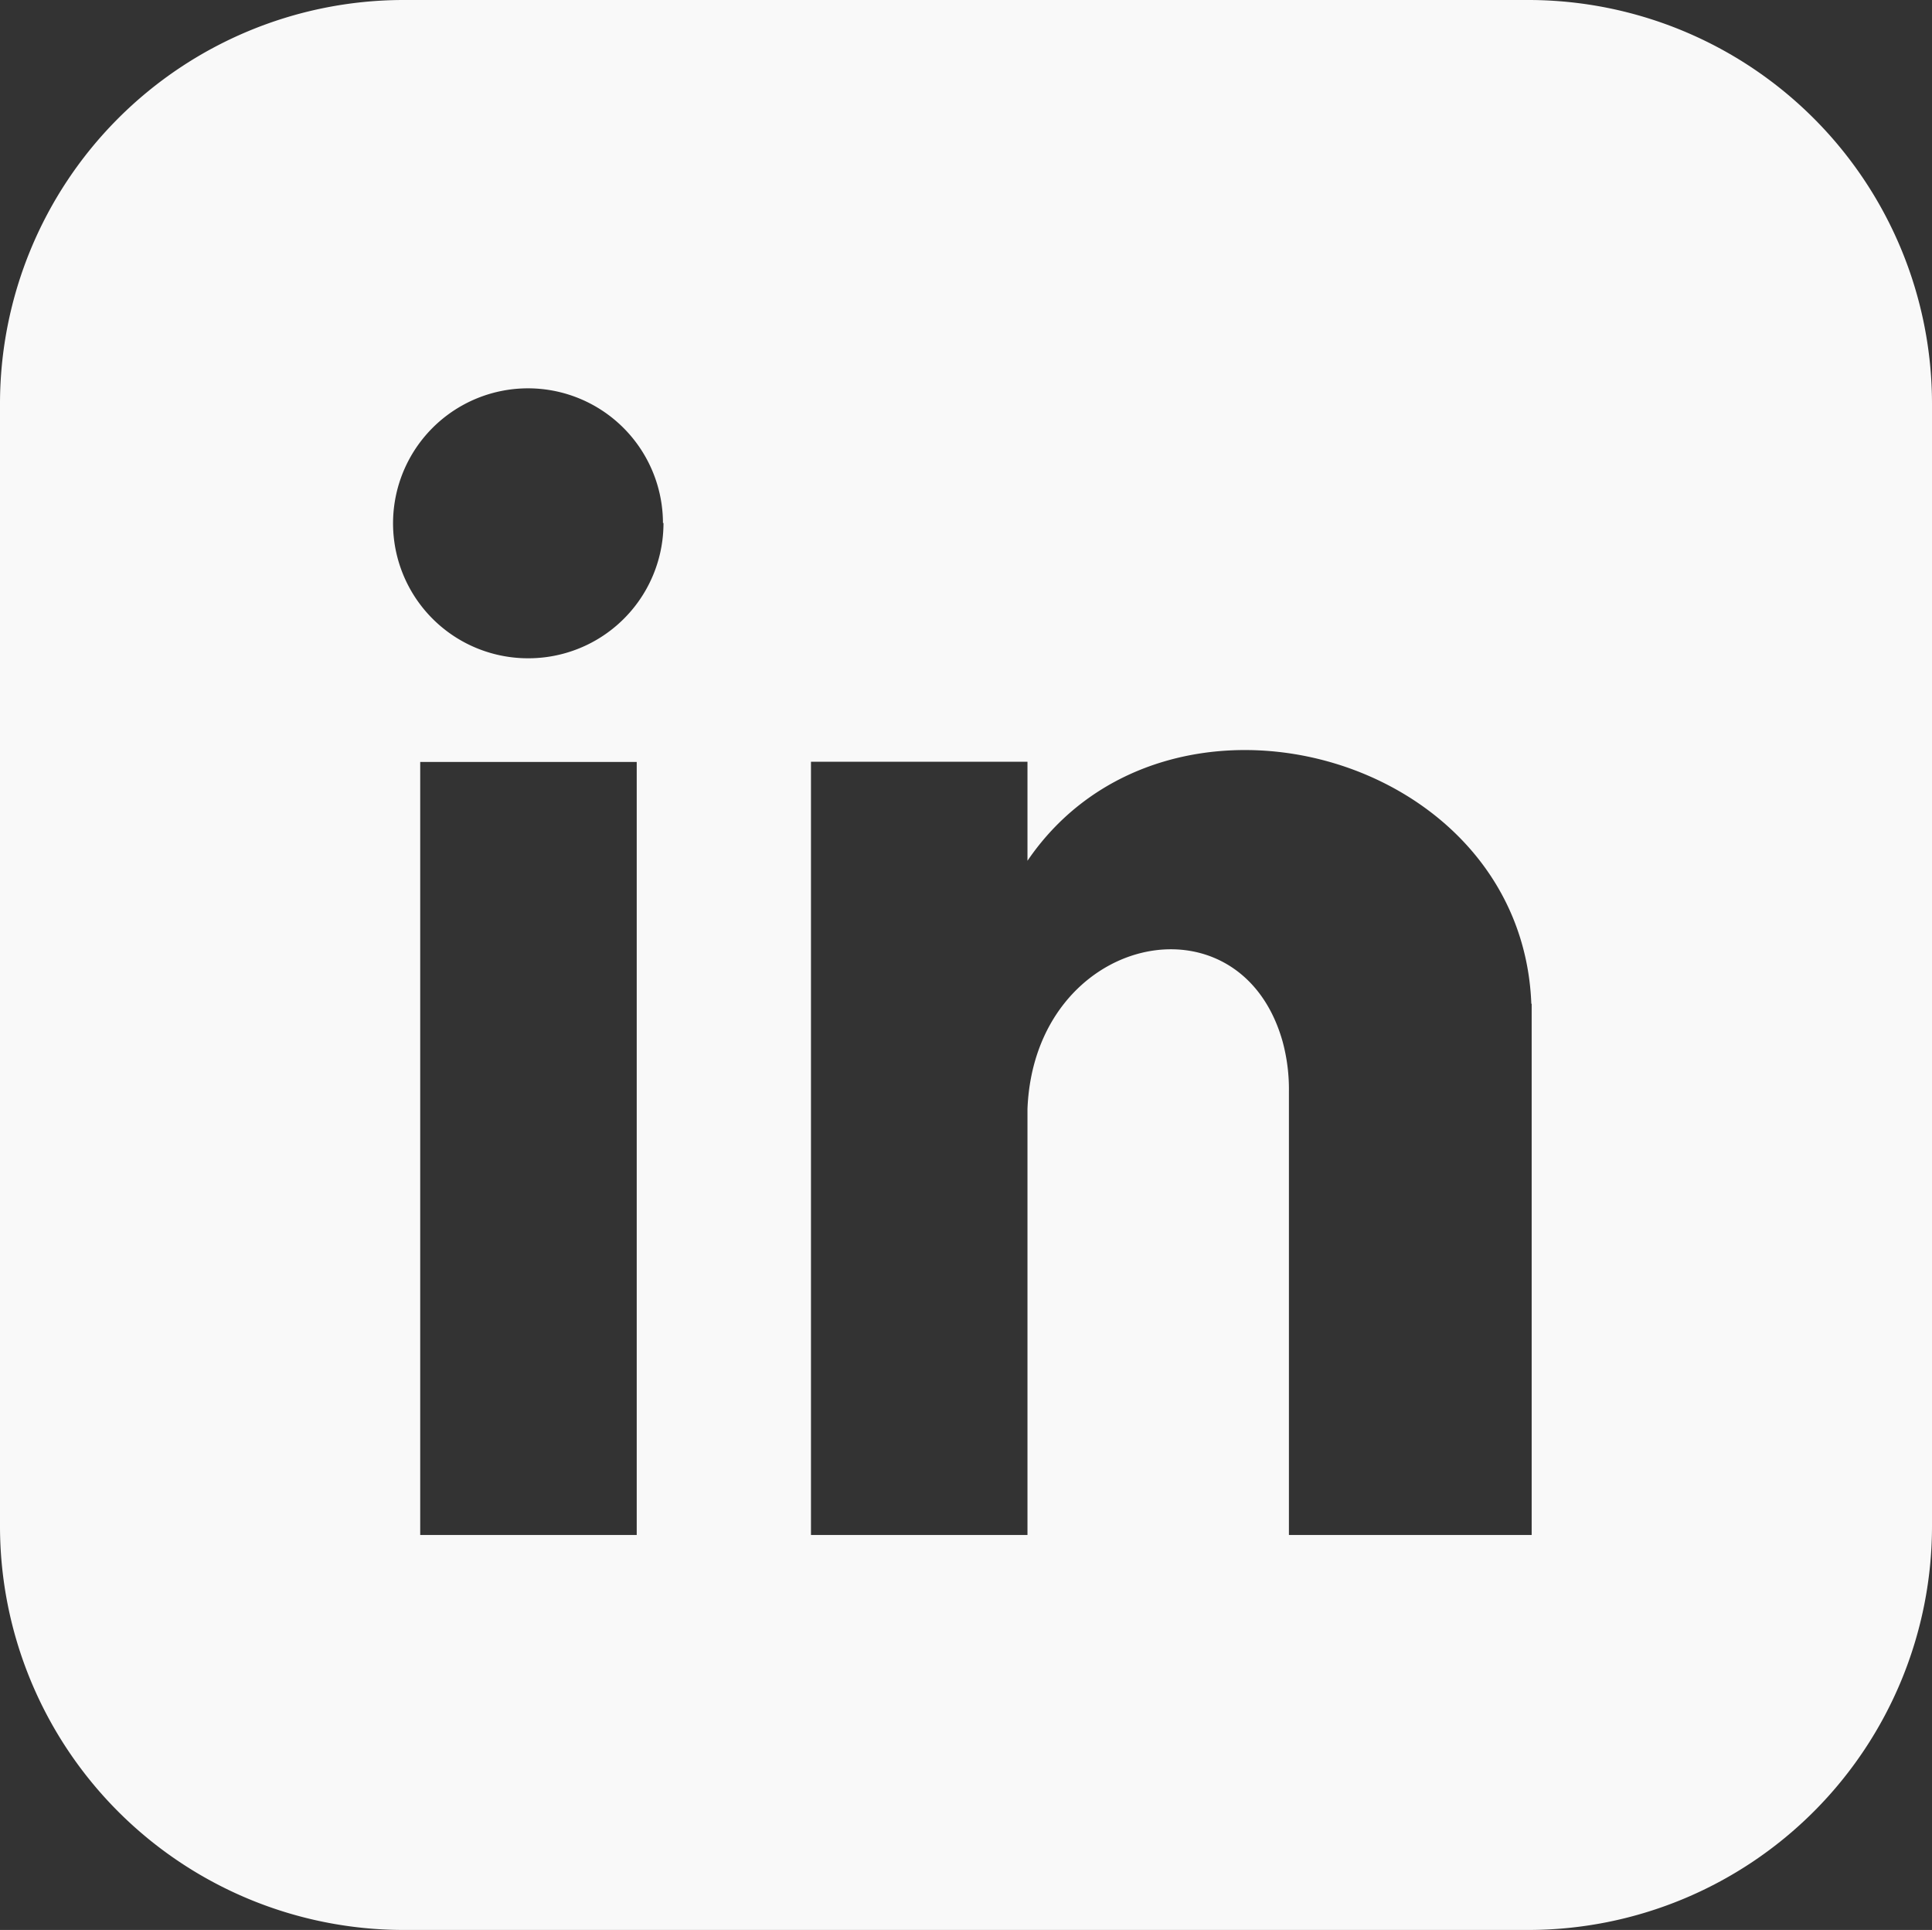
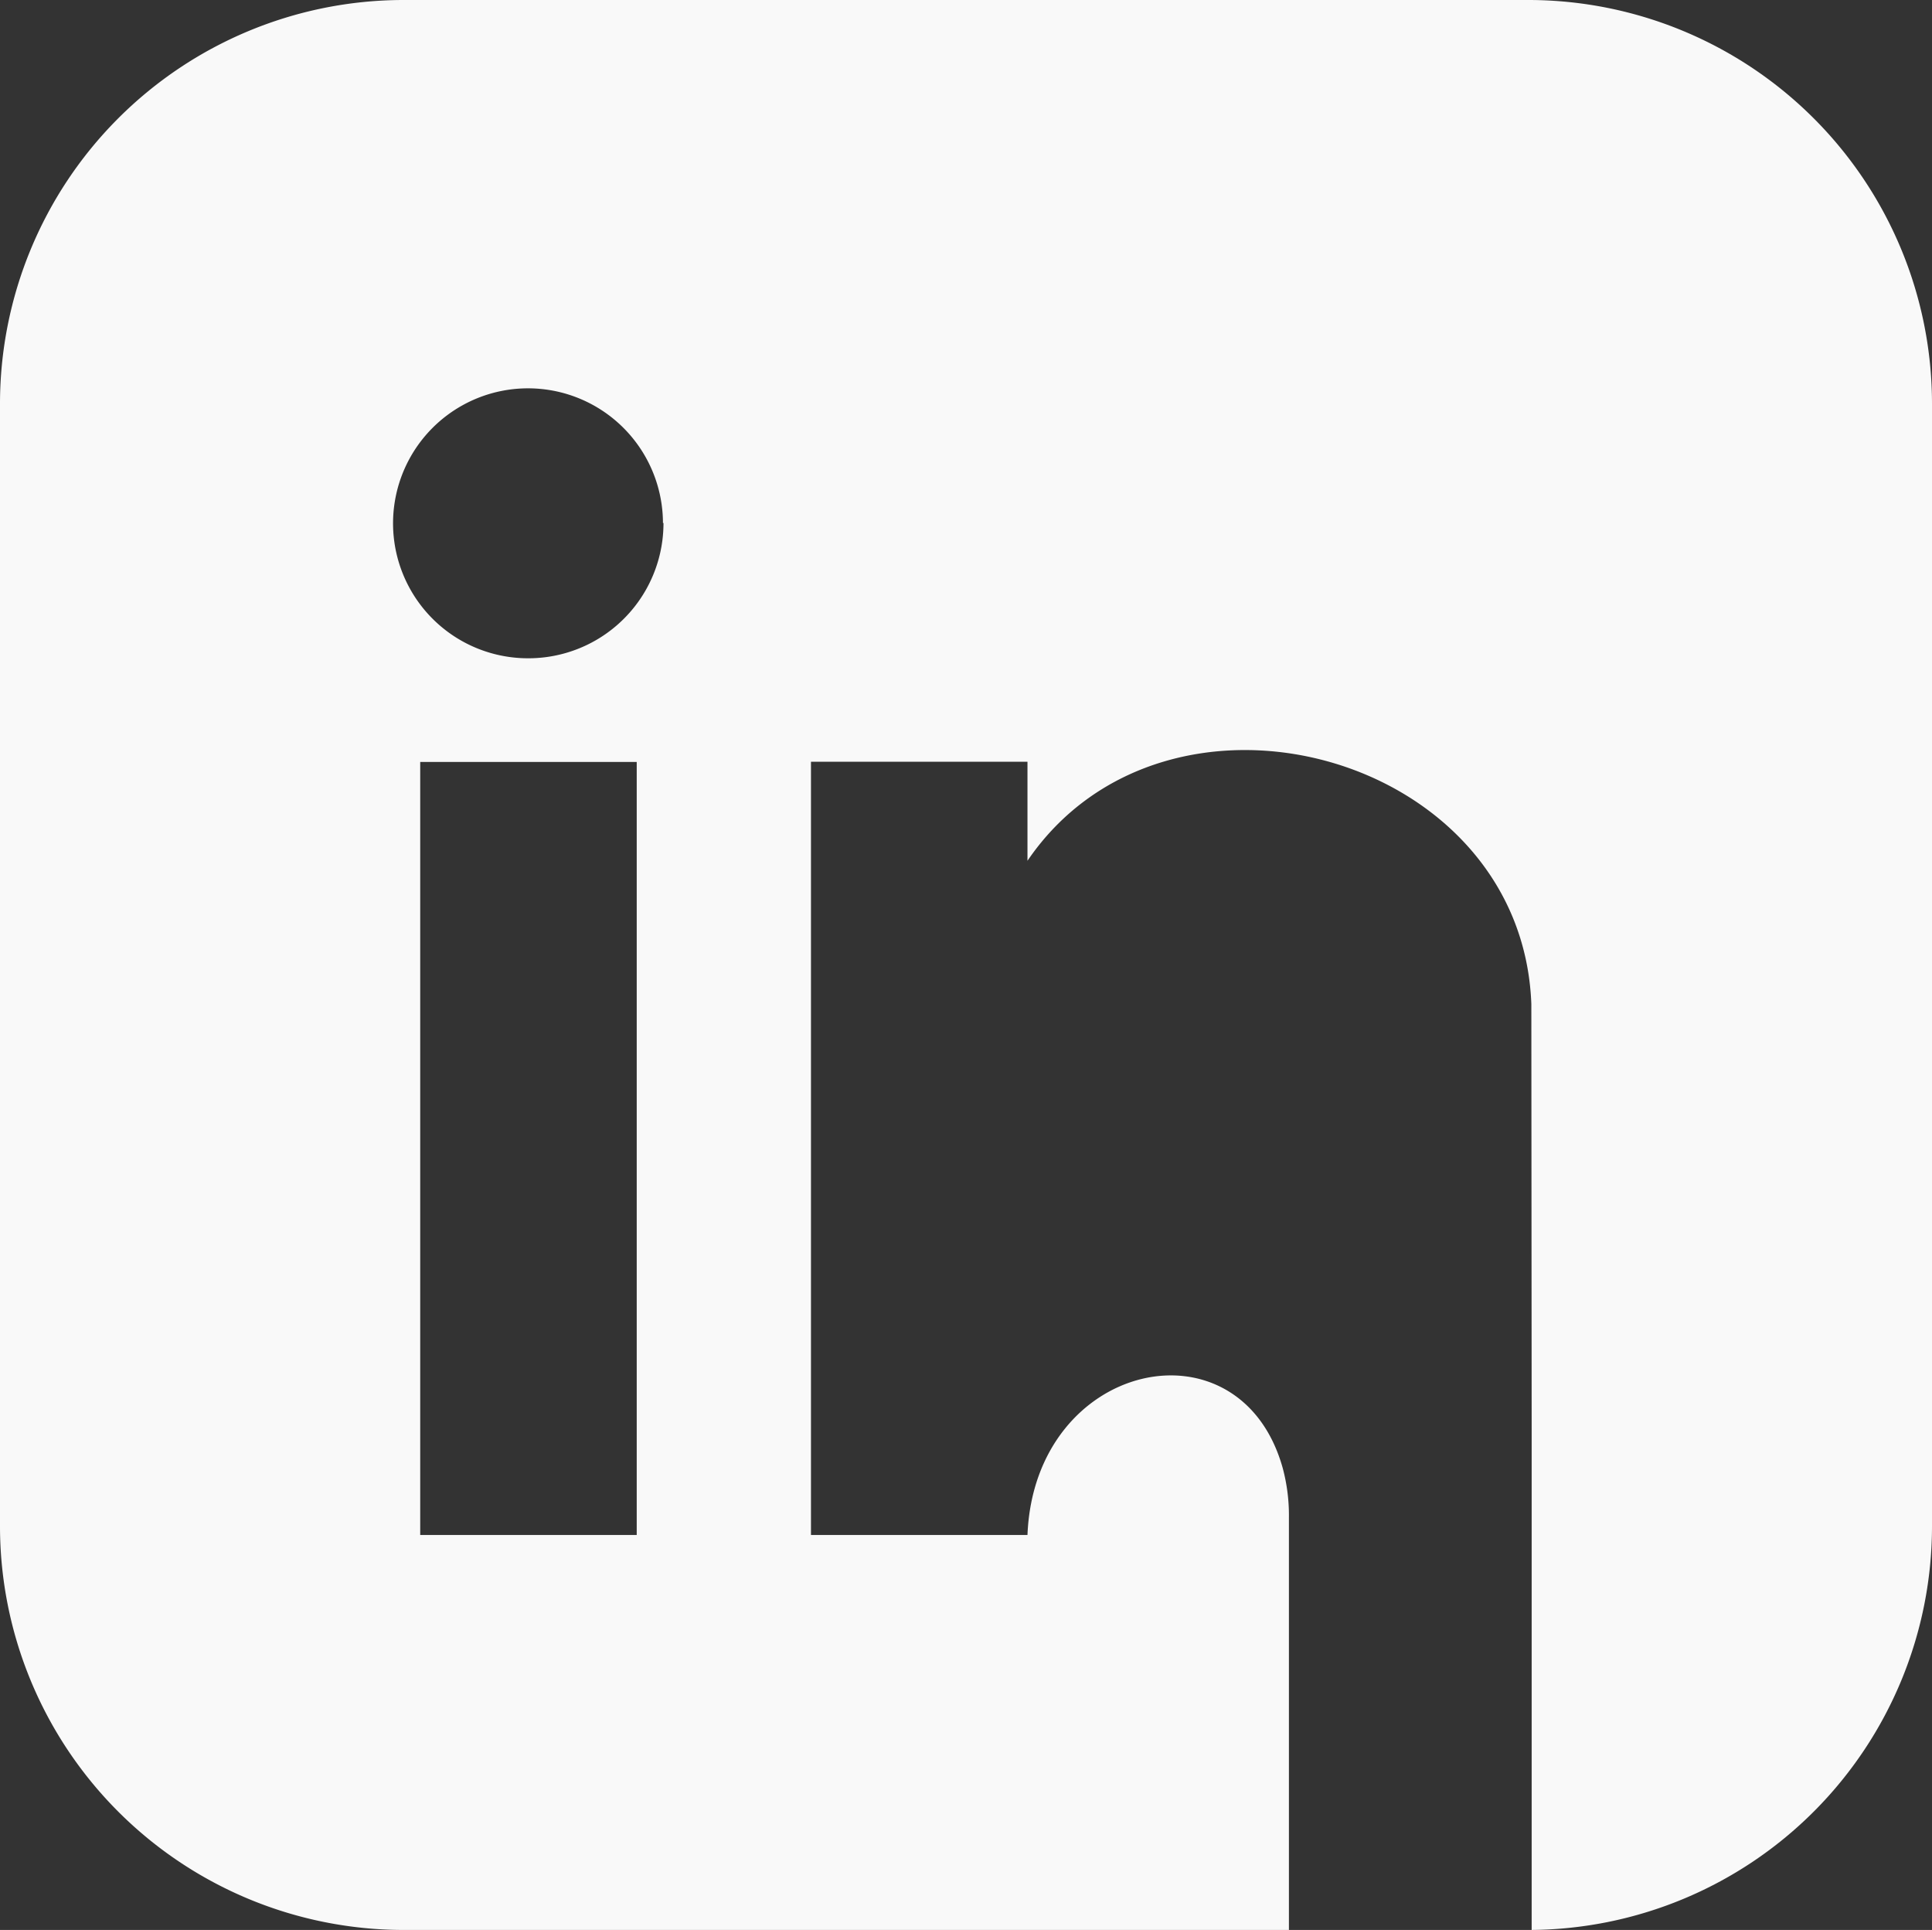
<svg xmlns="http://www.w3.org/2000/svg" viewBox="0 0 294.48 294.12">
  <rect x="0" y="0" width="294.48" height="294.12" fill="#333333" stroke="none" />
  <defs>
    <style>.cls-1{fill:#f9f9f9;}</style>
  </defs>
  <g id="_ëîé_1" data-name="‘ëîé_1">
-     <path class="cls-1" d="M234.65,295.8H63A61.55,61.55,0,0,1,1.6,234.26v-171A61.55,61.55,0,0,1,63,1.68H234.65a61.56,61.56,0,0,1,61.43,61.54v171A61.56,61.56,0,0,1,234.65,295.8Zm-136-178h-33V235.61h33Zm4-36.4A20.57,20.57,0,1,0,82.16,102,20.59,20.59,0,0,0,102.73,81.37Zm132.36,73.29h0c-1.43-38.38-55.64-52.92-76.8-21.83V117.77h-33V235.61h33V170.67c1.08-26.63,32.41-33.39,38.9-10.22a27.8,27.8,0,0,1,.95,7.54v67.62h37v-81Z" transform="translate(-1.6 -1.68)" />
+     <path class="cls-1" d="M234.65,295.8H63A61.55,61.55,0,0,1,1.6,234.26v-171A61.55,61.55,0,0,1,63,1.68H234.65a61.56,61.56,0,0,1,61.43,61.54v171A61.56,61.56,0,0,1,234.65,295.8Zm-136-178h-33V235.61h33Zm4-36.4A20.57,20.57,0,1,0,82.16,102,20.59,20.59,0,0,0,102.73,81.37Zm132.36,73.29h0c-1.43-38.38-55.64-52.92-76.8-21.83V117.77h-33V235.61h33c1.08-26.63,32.41-33.39,38.9-10.22a27.8,27.8,0,0,1,.95,7.54v67.62h37v-81Z" transform="translate(-1.6 -1.68)" />
  </g>
</svg>